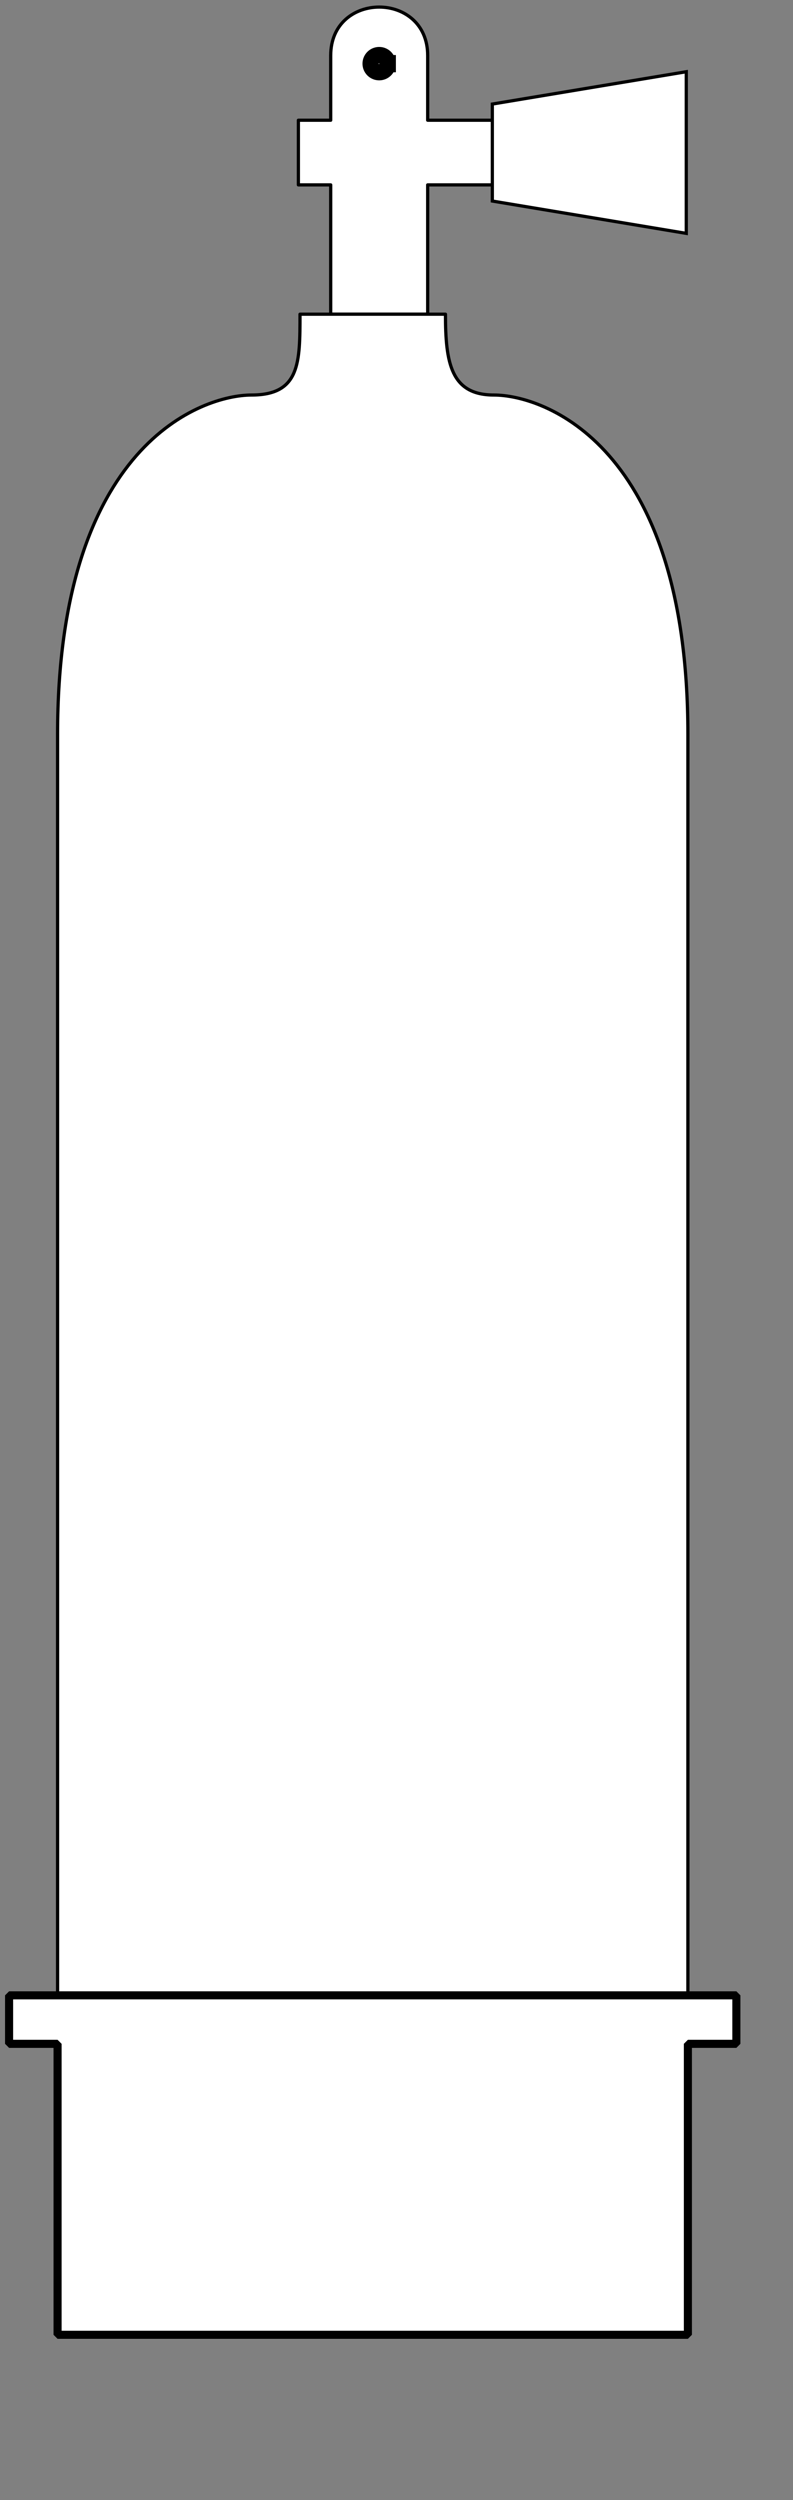
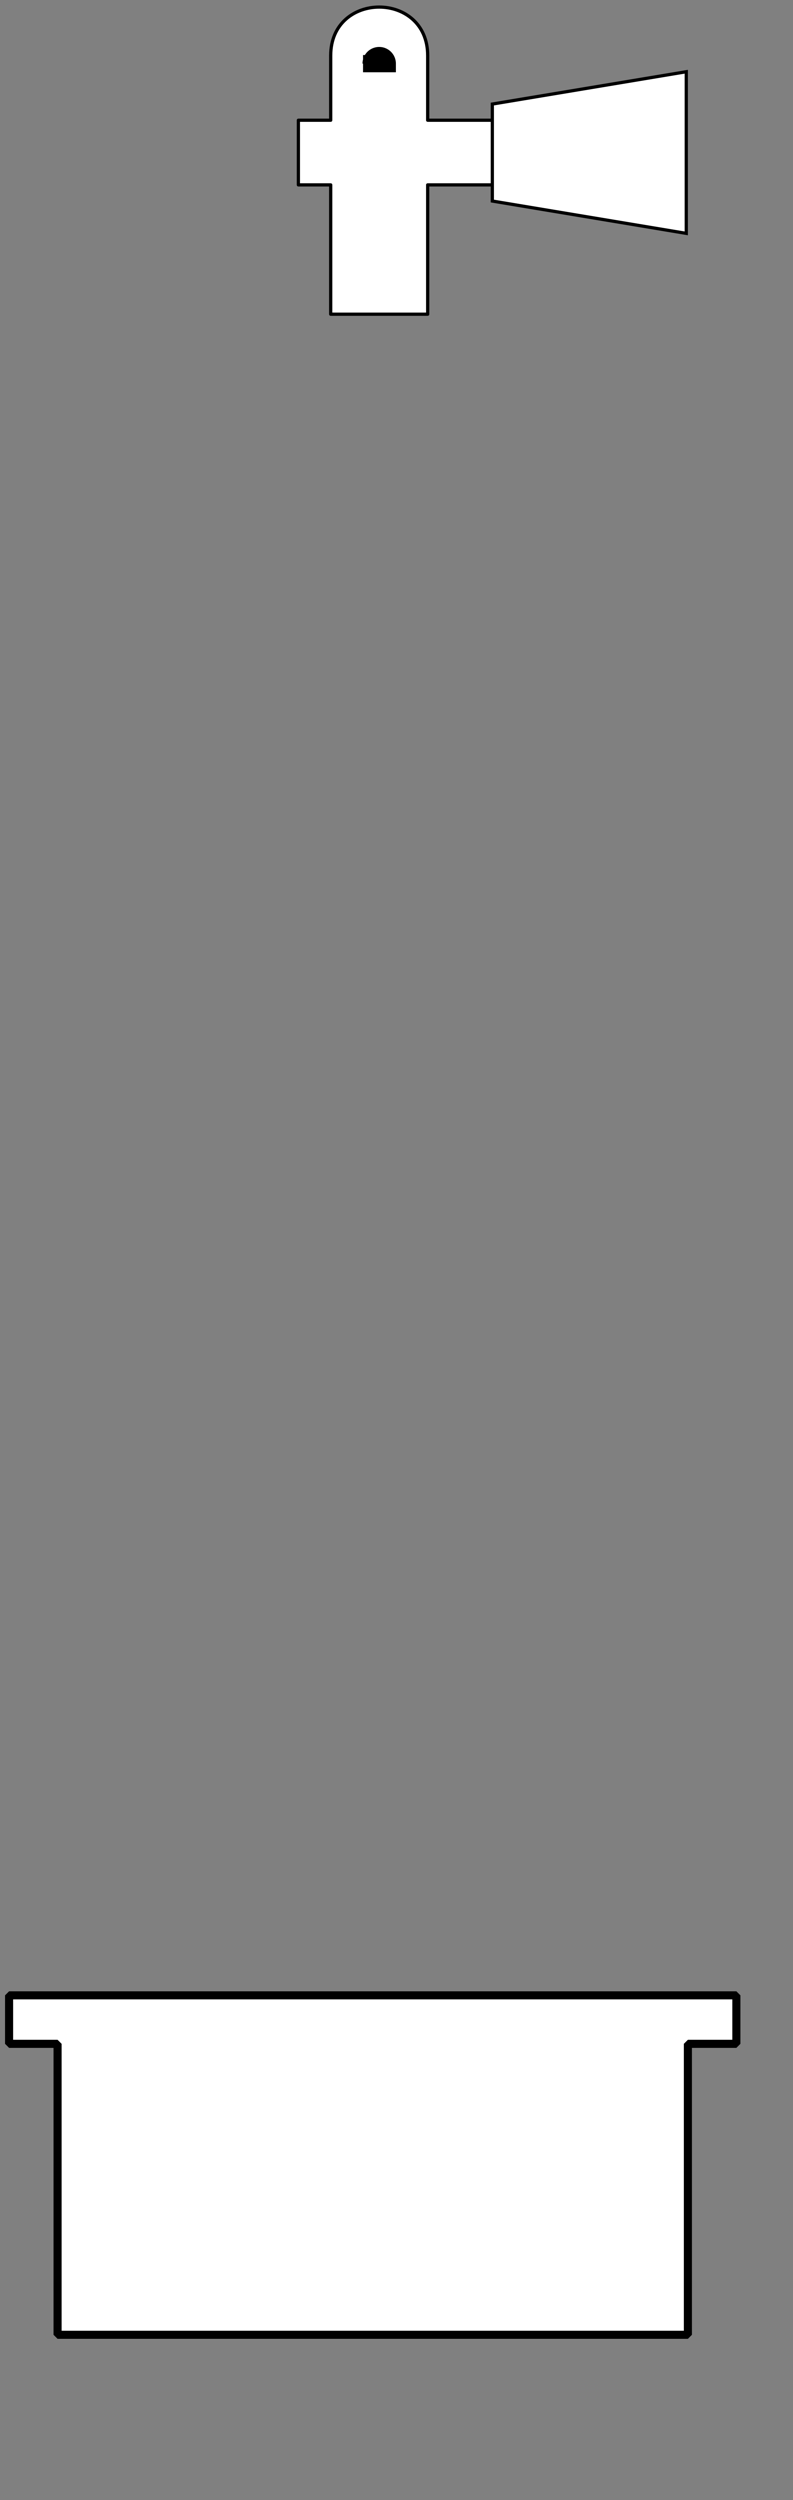
<svg xmlns="http://www.w3.org/2000/svg" width="61.333" height="193.333">
  <rect width="100%" height="100%" fill="#808080" stroke="none" />
  <g>
    <title>Layer 1</title>
    <g font-size="12" id="valve">
      <path fill="#ffffff" fill-rule="evenodd" stroke="#000000" stroke-width="0.25" stroke-linejoin="round" stroke-linecap="round" id="mainvalve" d="m33.078,24.297l-7.5,0l0,-10l-2.5,0l0,-5l2.5,0l0,-5c0,-5 7.5,-5 7.5,0l0,5l5,0l0,5l-5,0l0,10z" />
      <path fill="#ffffff" fill-rule="evenodd" stroke="#000000" stroke-width="0.25" id="handle" d="m38.078,8.047l15,-2.5l0,12.5l-15,-2.5l0,-7.5z" />
-       <path fill="#ffffff" fill-opacity="0.75" fill-rule="evenodd" stroke="#000000" stroke-width="1pt" id="outlet" d="m29.953,4.922a0.625,0.625 0 1 0 -1.25,0a0.625,0.625 0 1 0 1.25,0l-0.625,0l0.625,0z" />
+       <path fill="#ffffff" fill-opacity="0.75" fill-rule="evenodd" stroke="#000000" stroke-width="1pt" id="outlet" d="m29.953,4.922a0.625,0.625 0 1 0 -1.25,0l-0.625,0l0.625,0z" />
    </g>
    <g id="tank">
-       <path fill="#ffffff" fill-rule="evenodd" stroke="#000000" stroke-width="0.25" stroke-linecap="round" stroke-linejoin="round" id="maintank" d="m4.453,56.797c0,-22.5 11.25,-26.25 15,-26.25c3.75,0 3.75,-2.5 3.75,-6.25l11.25,0c0,3.75 0.413,6.25 3.75,6.25c3.75,0 15,3.75 15,26.25l0,123.75l-48.75,0l0,-123.75z" />
      <path fill-rule="evenodd" stroke="#000000" stroke-width="0.625" stroke-linecap="round" stroke-linejoin="bevel" id="boot" d="m4.453,158.047l0,22.5l48.75,0l0,-22.5l3.75,0l0,-3.75l-56.25,0l0,3.75l3.75,0z" fill="#ffffff" />
    </g>
  </g>
</svg>